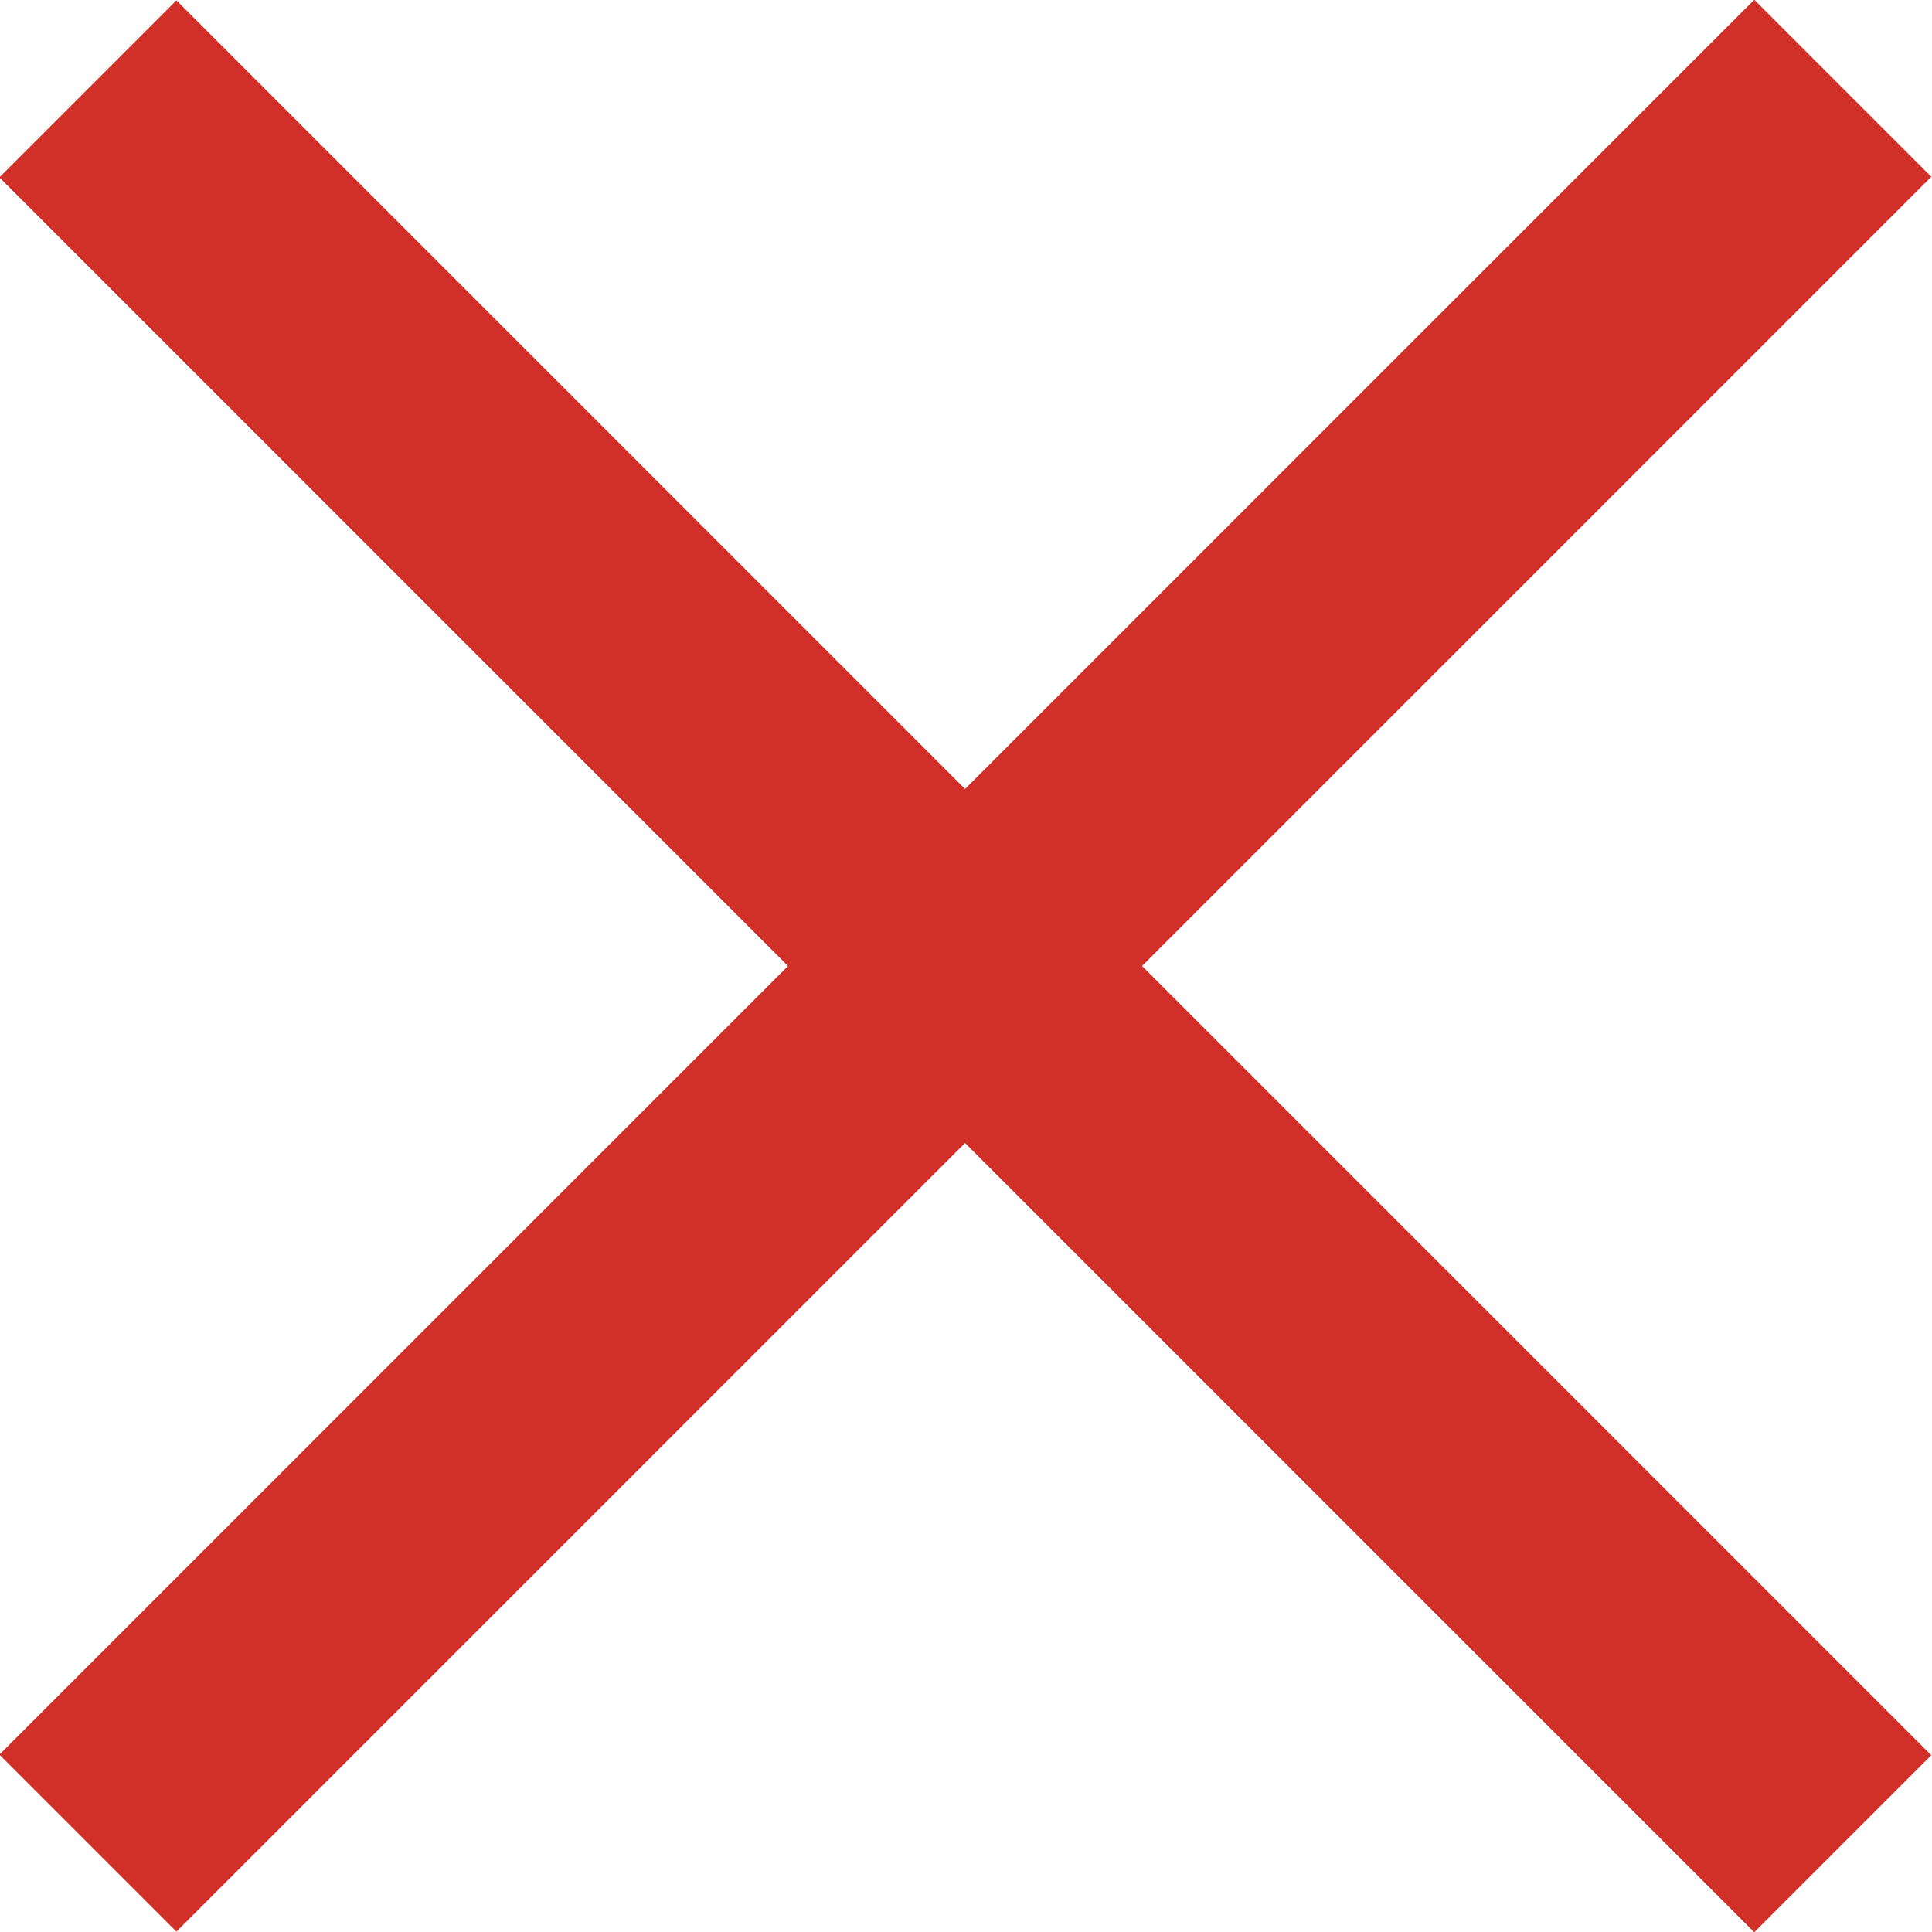
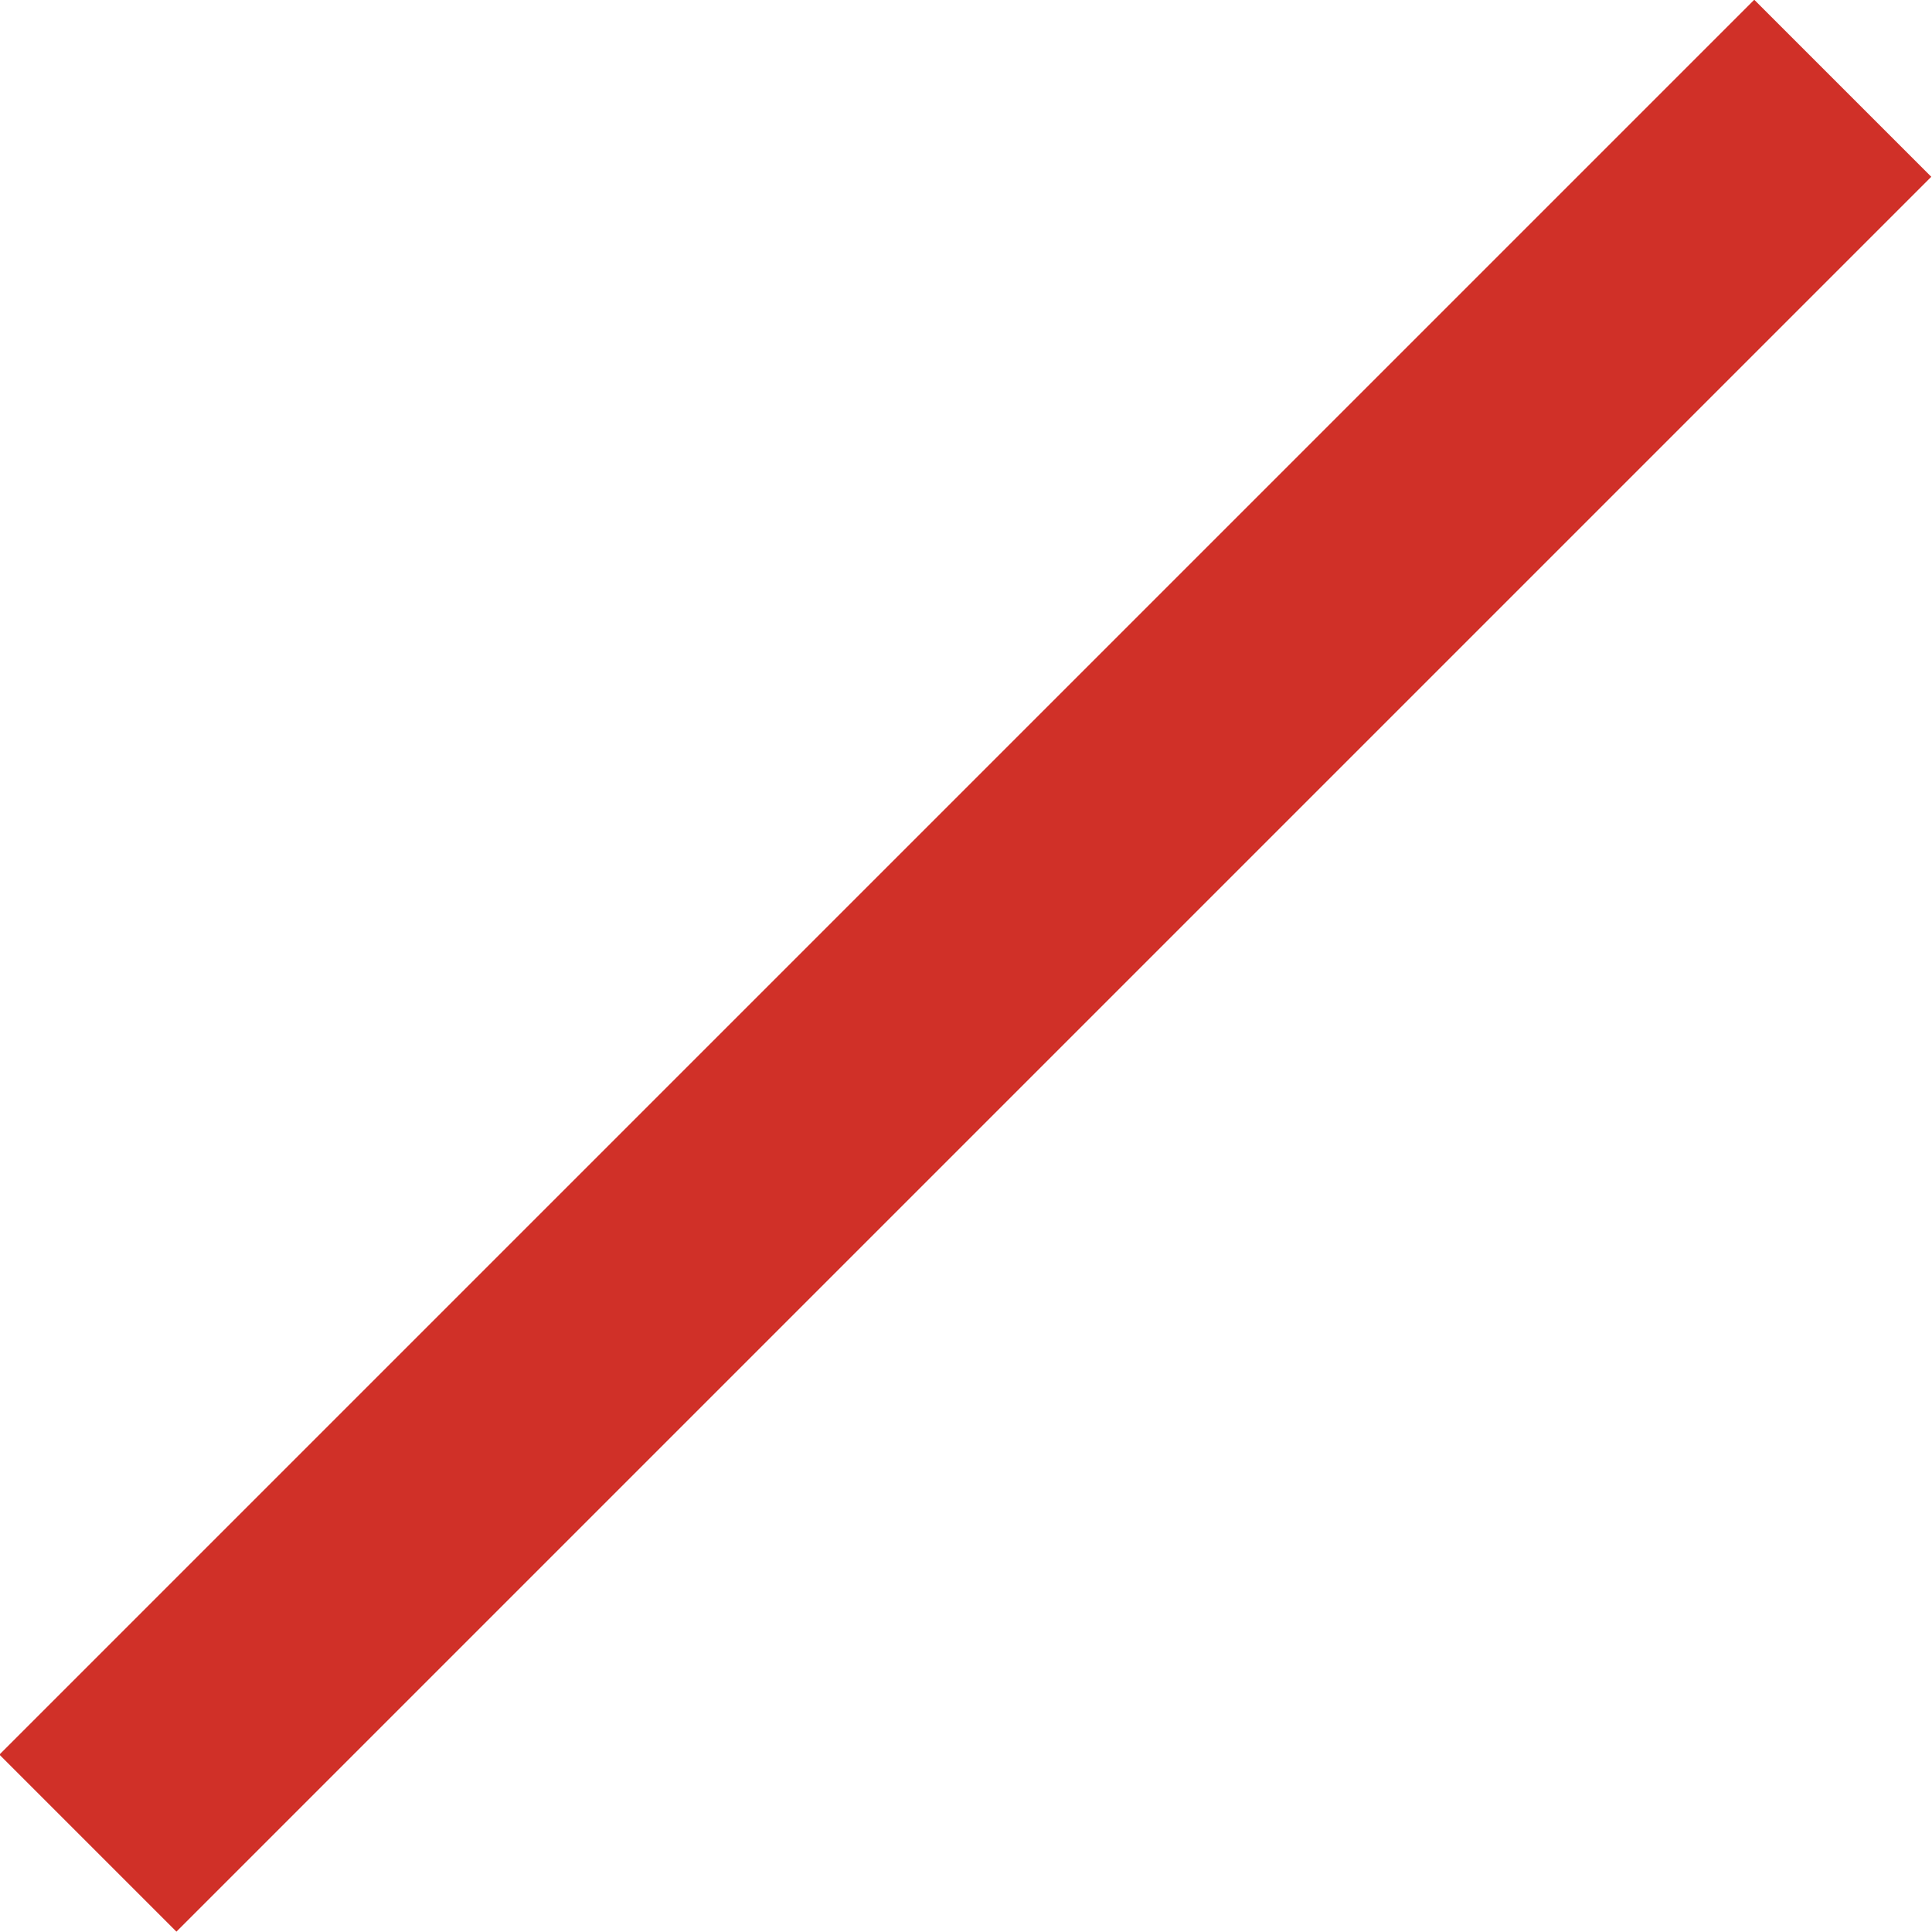
<svg xmlns="http://www.w3.org/2000/svg" width="16" height="16" viewBox="0 0 16 16" fill="none">
-   <path d="M1.461 0.003L-0.005 1.469L14.528 16.002L15.994 14.536L1.461 0.003Z" fill="#D03028" />
  <path d="M14.528 -0.002L-0.005 14.531L1.461 15.997L15.994 1.464L14.528 -0.002Z" fill="#D03028" />
</svg>